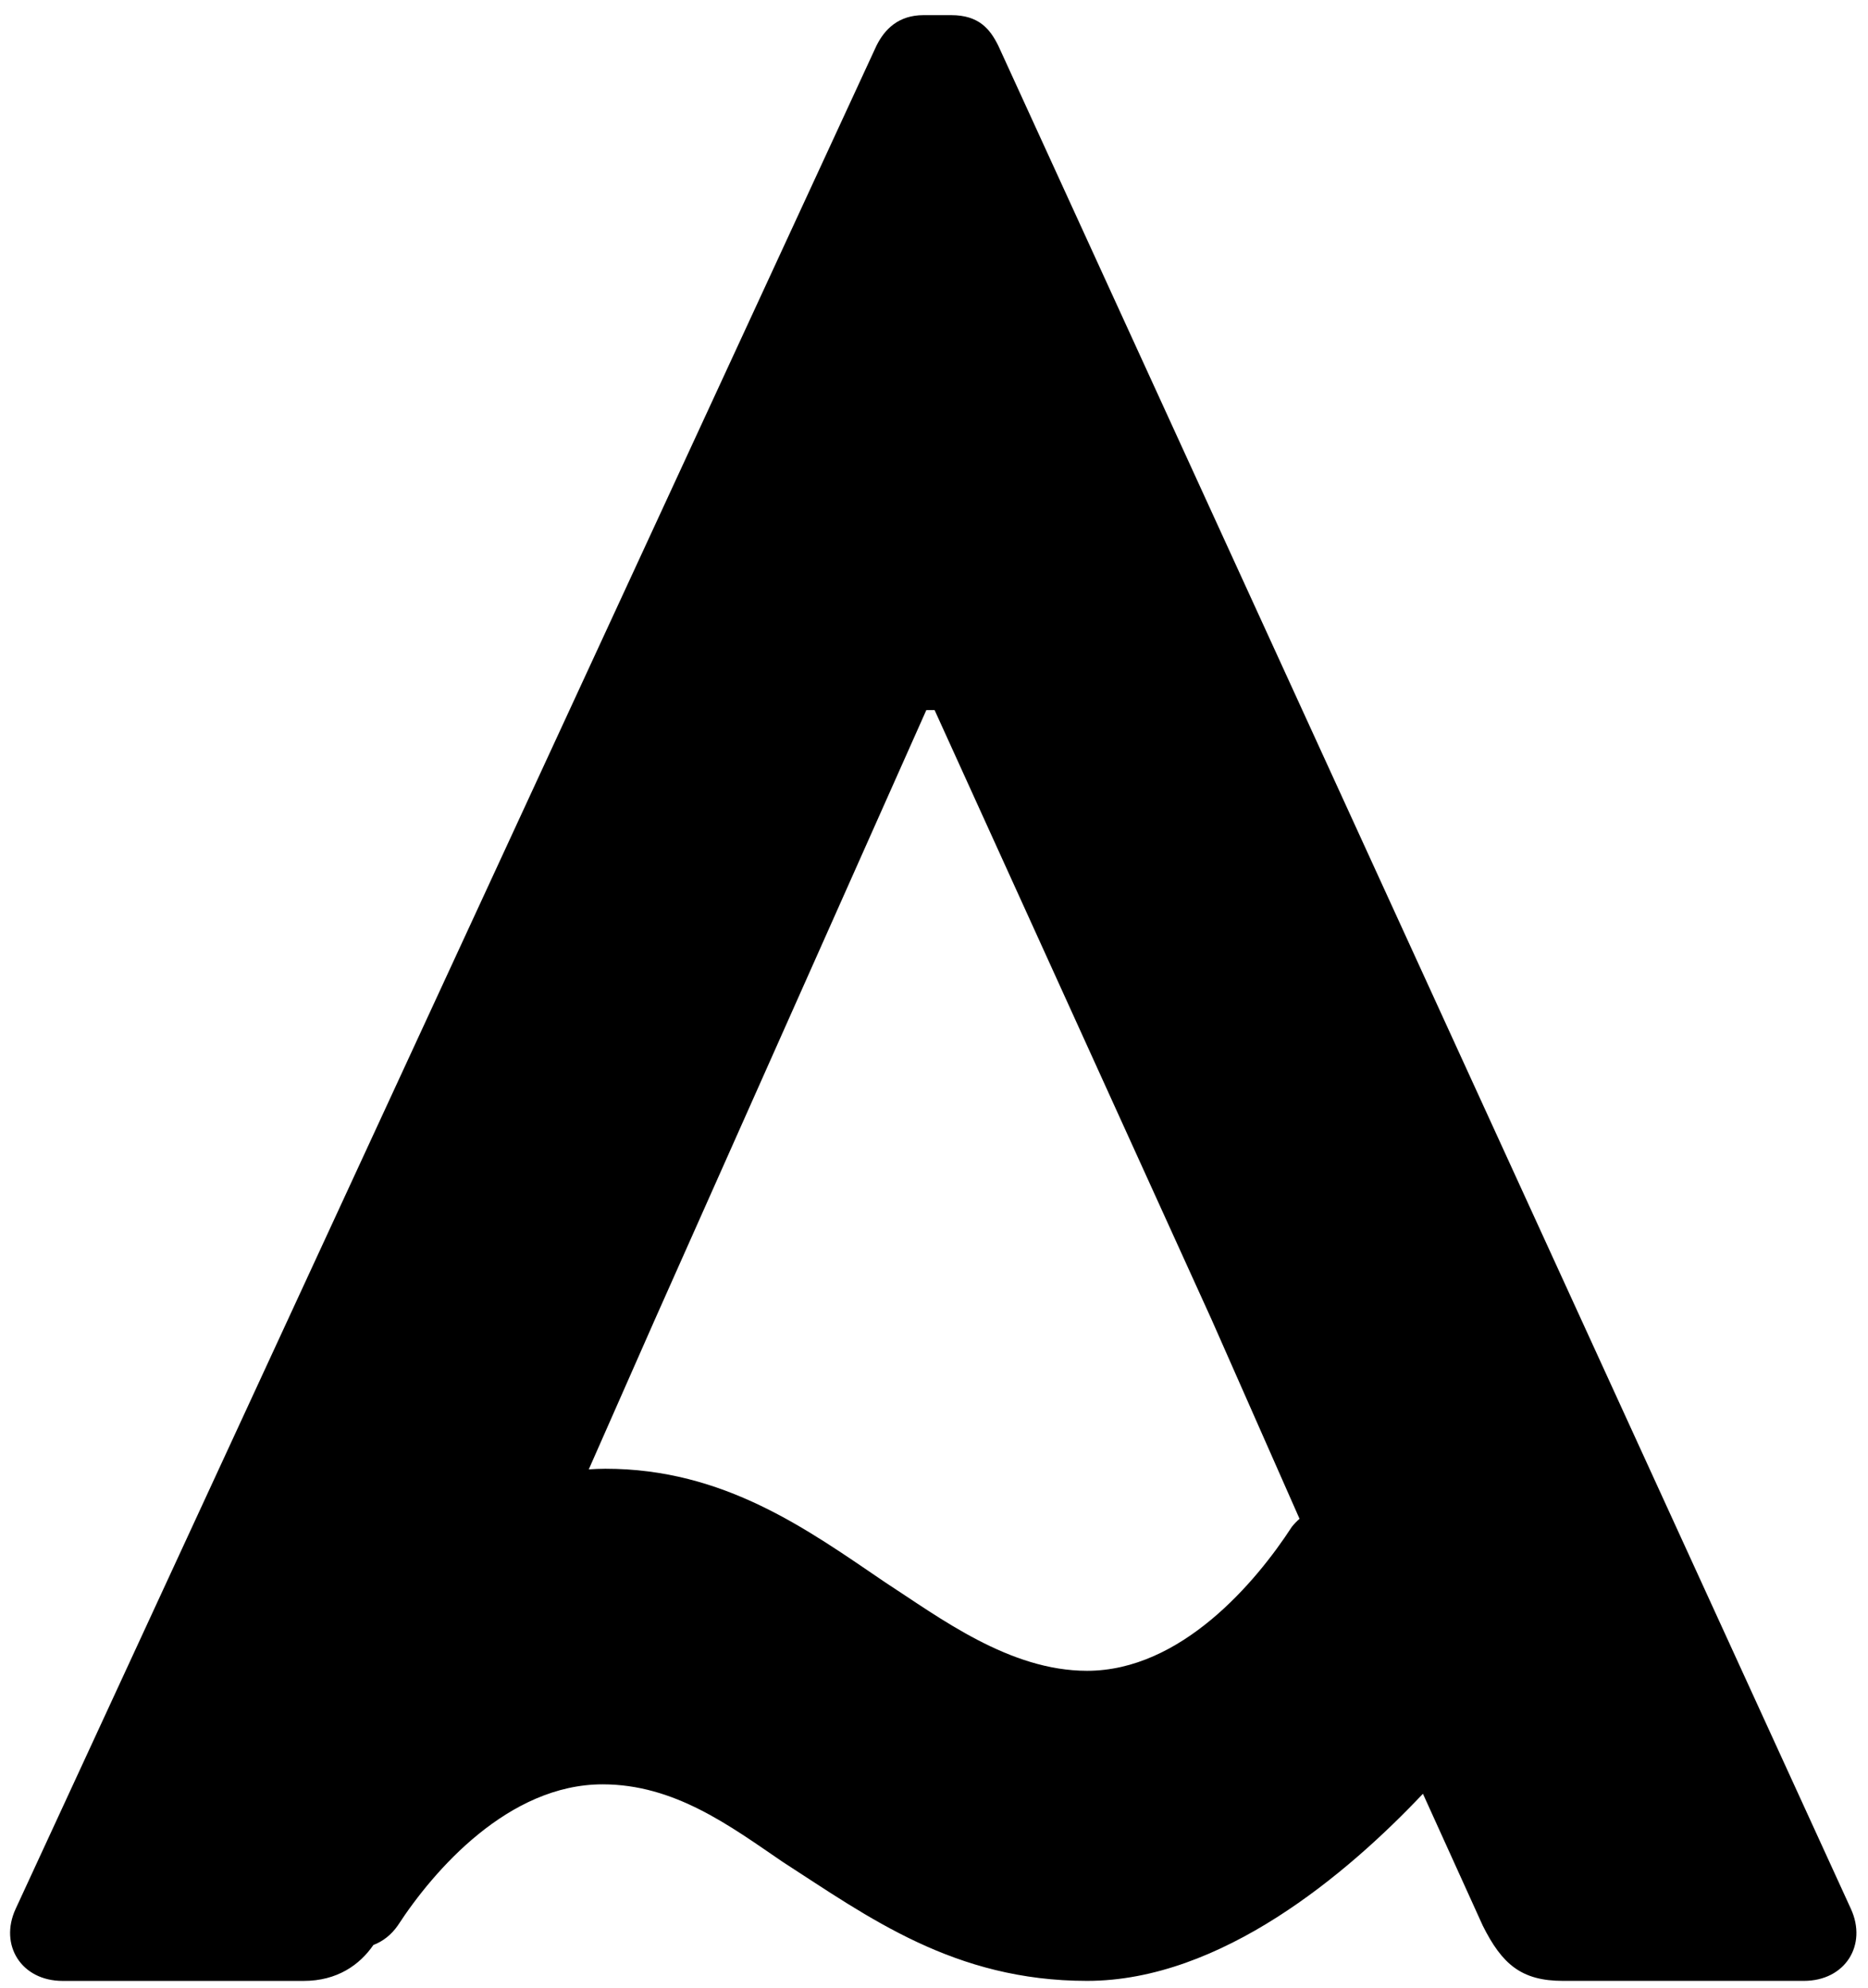
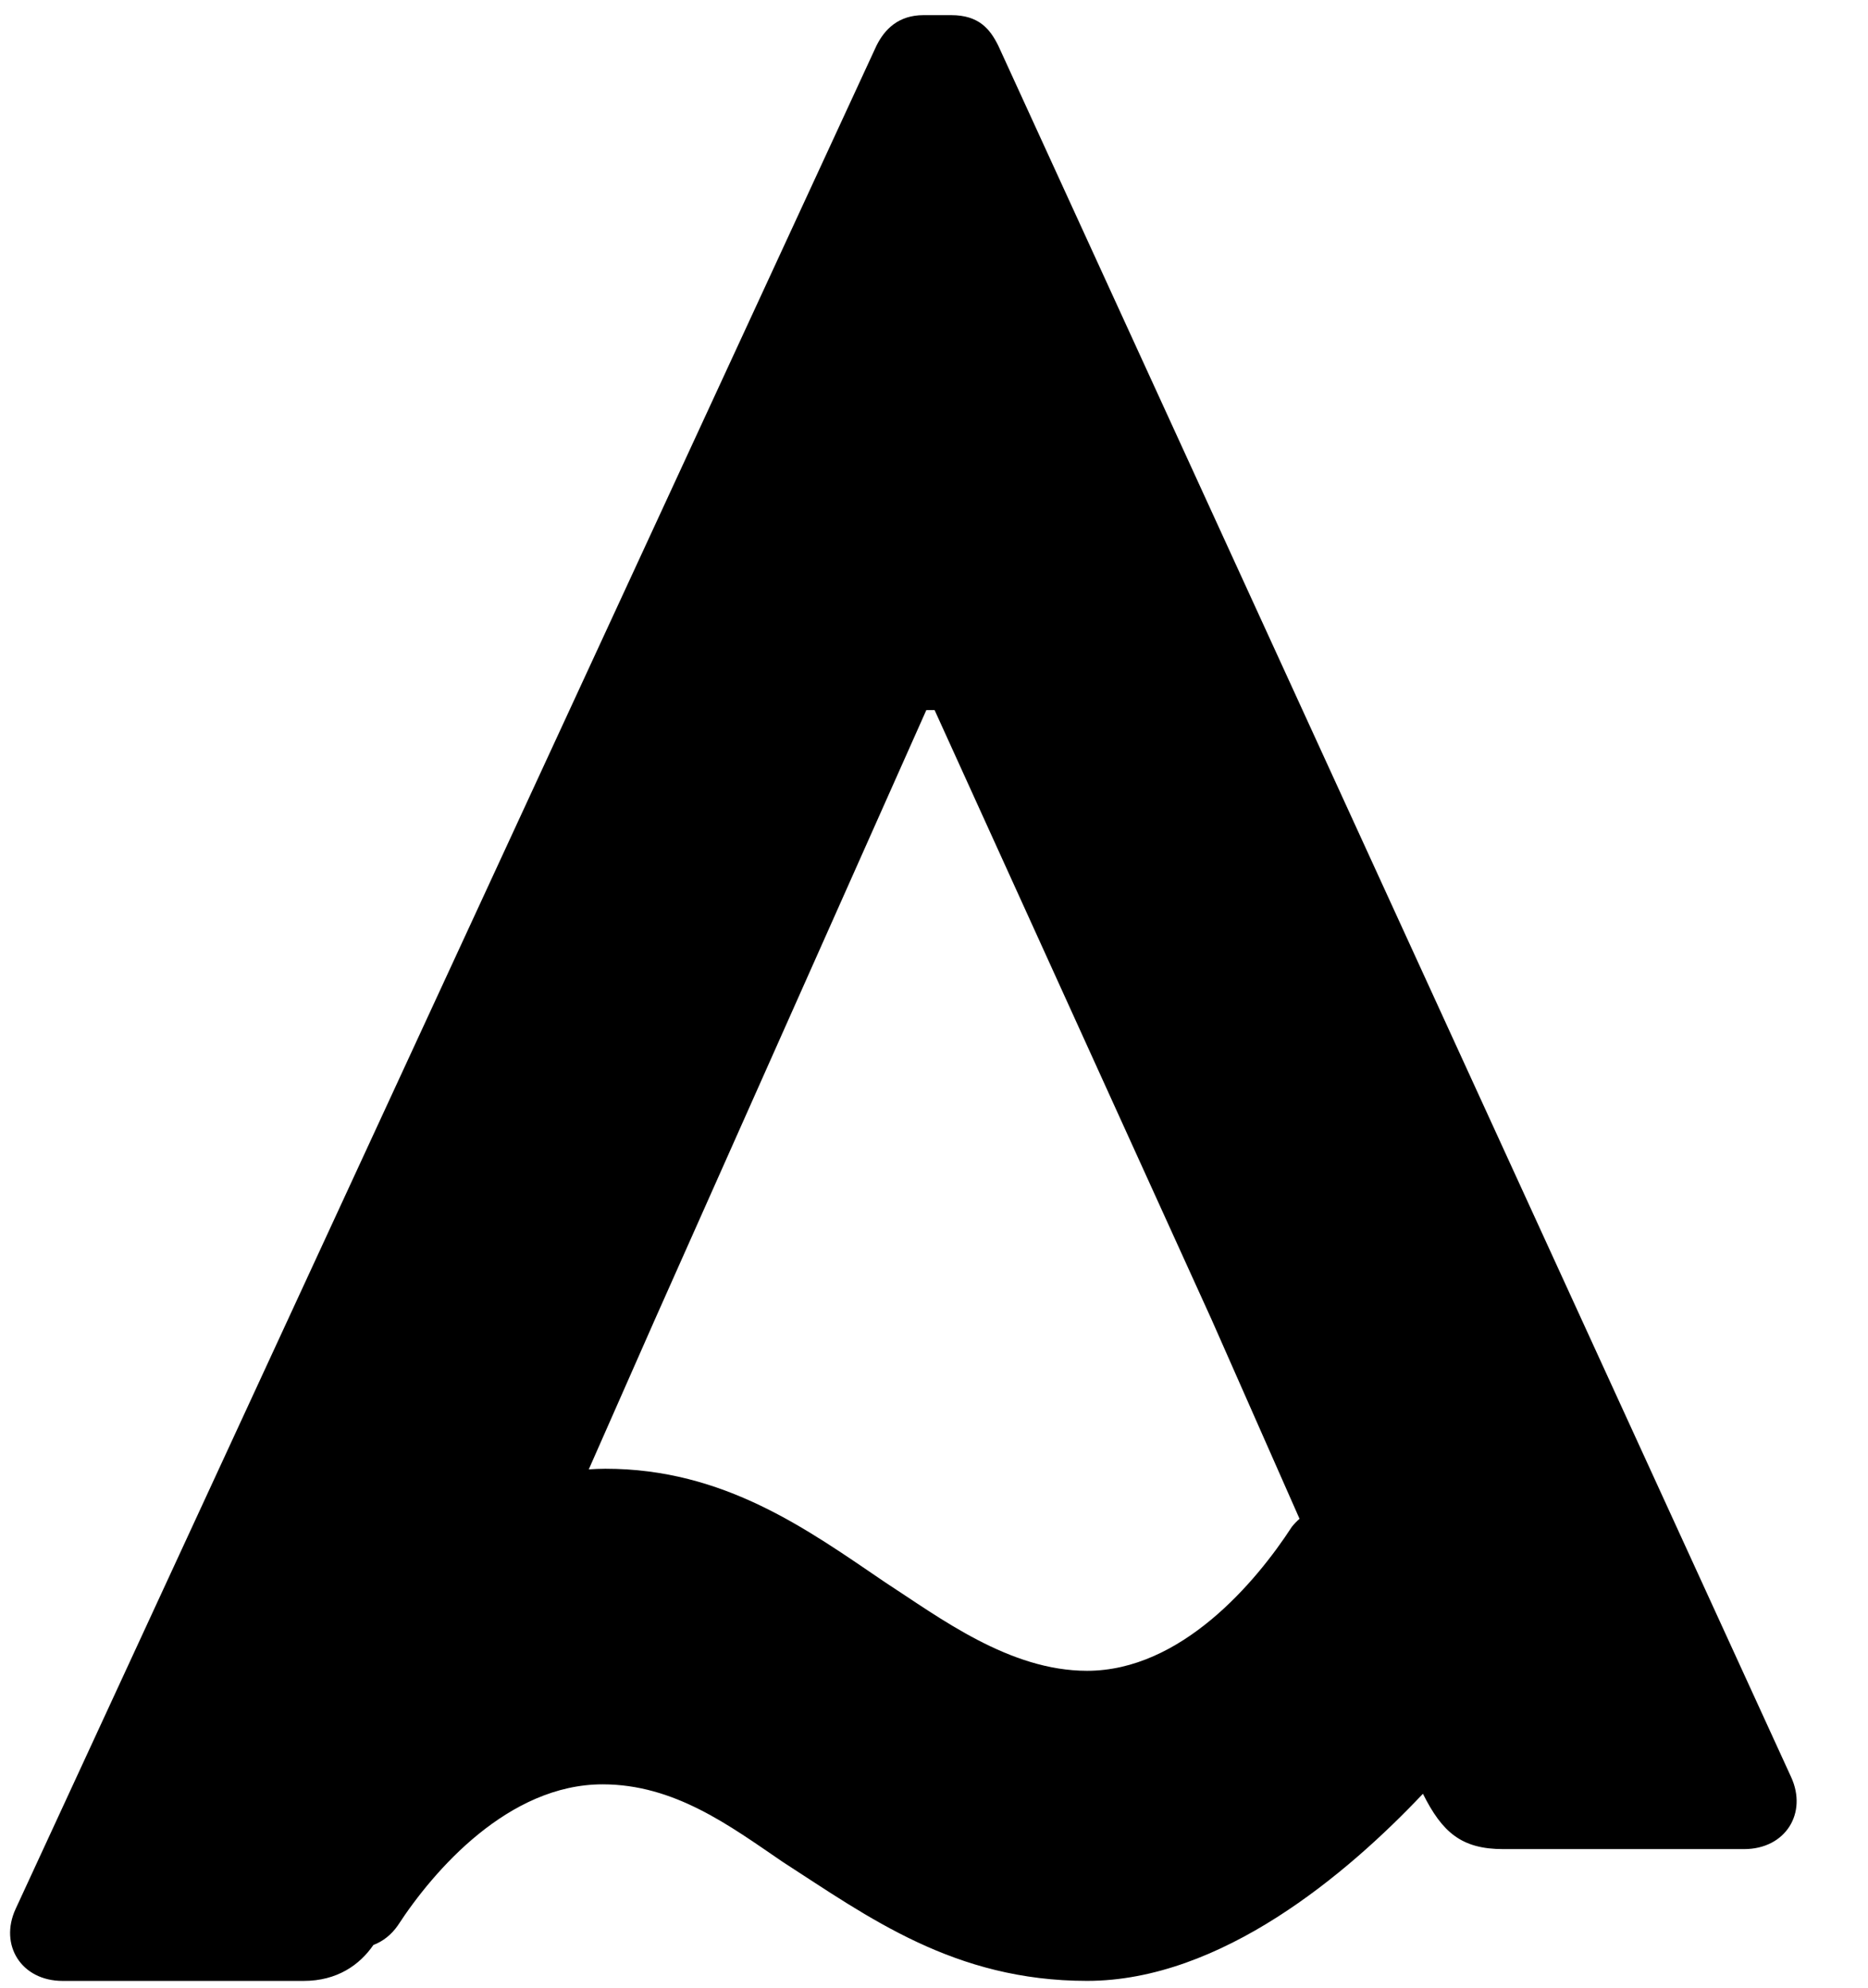
<svg xmlns="http://www.w3.org/2000/svg" version="1.1" id="Livello_1" x="0px" y="0px" viewBox="0 0 470 500" style="enable-background:new 0 0 470 500;" xml:space="preserve">
  <g>
-     <path d="M251.17,11.48c-2.08-4.18-4.88-7.67-11.84-7.67h-6.96c-6.27,0-9.76,3.49-11.84,7.67L3.93,480.19   c-4.17,9.06,1.41,18.11,11.84,18.11h60.61c8.47,0,14.12-4.04,17.57-9.04c2.33-0.89,4.48-2.51,6.13-4.89   c9.06-13.92,27.86-35.52,51.54-35.52c18.11,0,32.03,10.45,45.28,19.49c21.6,13.92,43.17,29.95,76.61,29.95   c33.75,0,65.56-27.03,84.51-47.07l15.04,33.15c4.86,9.74,9.74,13.92,20.19,13.92h60.61c10.43,0,16-9.04,11.84-18.11L251.17,11.48z    M325.03,384.08c-9.04,13.92-27.84,36.21-51.52,36.21c-19.49,0-36.91-13.23-50.85-22.29c-19.49-13.23-40.4-28.54-70.34-28.54   c-1.4,0-2.79,0.07-4.18,0.16l16.67-37.78l68.26-153.22h2.08l69.65,153.22l22.17,50.21C326.29,382.65,325.64,383.31,325.03,384.08z" />
+     <path d="M251.17,11.48c-2.08-4.18-4.88-7.67-11.84-7.67h-6.96c-6.27,0-9.76,3.49-11.84,7.67L3.93,480.19   c-4.17,9.06,1.41,18.11,11.84,18.11h60.61c8.47,0,14.12-4.04,17.57-9.04c2.33-0.89,4.48-2.51,6.13-4.89   c9.06-13.92,27.86-35.52,51.54-35.52c18.11,0,32.03,10.45,45.28,19.49c21.6,13.92,43.17,29.95,76.61,29.95   c33.75,0,65.56-27.03,84.51-47.07c4.86,9.74,9.74,13.92,20.19,13.92h60.61c10.43,0,16-9.04,11.84-18.11L251.17,11.48z    M325.03,384.08c-9.04,13.92-27.84,36.21-51.52,36.21c-19.49,0-36.91-13.23-50.85-22.29c-19.49-13.23-40.4-28.54-70.34-28.54   c-1.4,0-2.79,0.07-4.18,0.16l16.67-37.78l68.26-153.22h2.08l69.65,153.22l22.17,50.21C326.29,382.65,325.64,383.31,325.03,384.08z" />
  </g>
</svg>